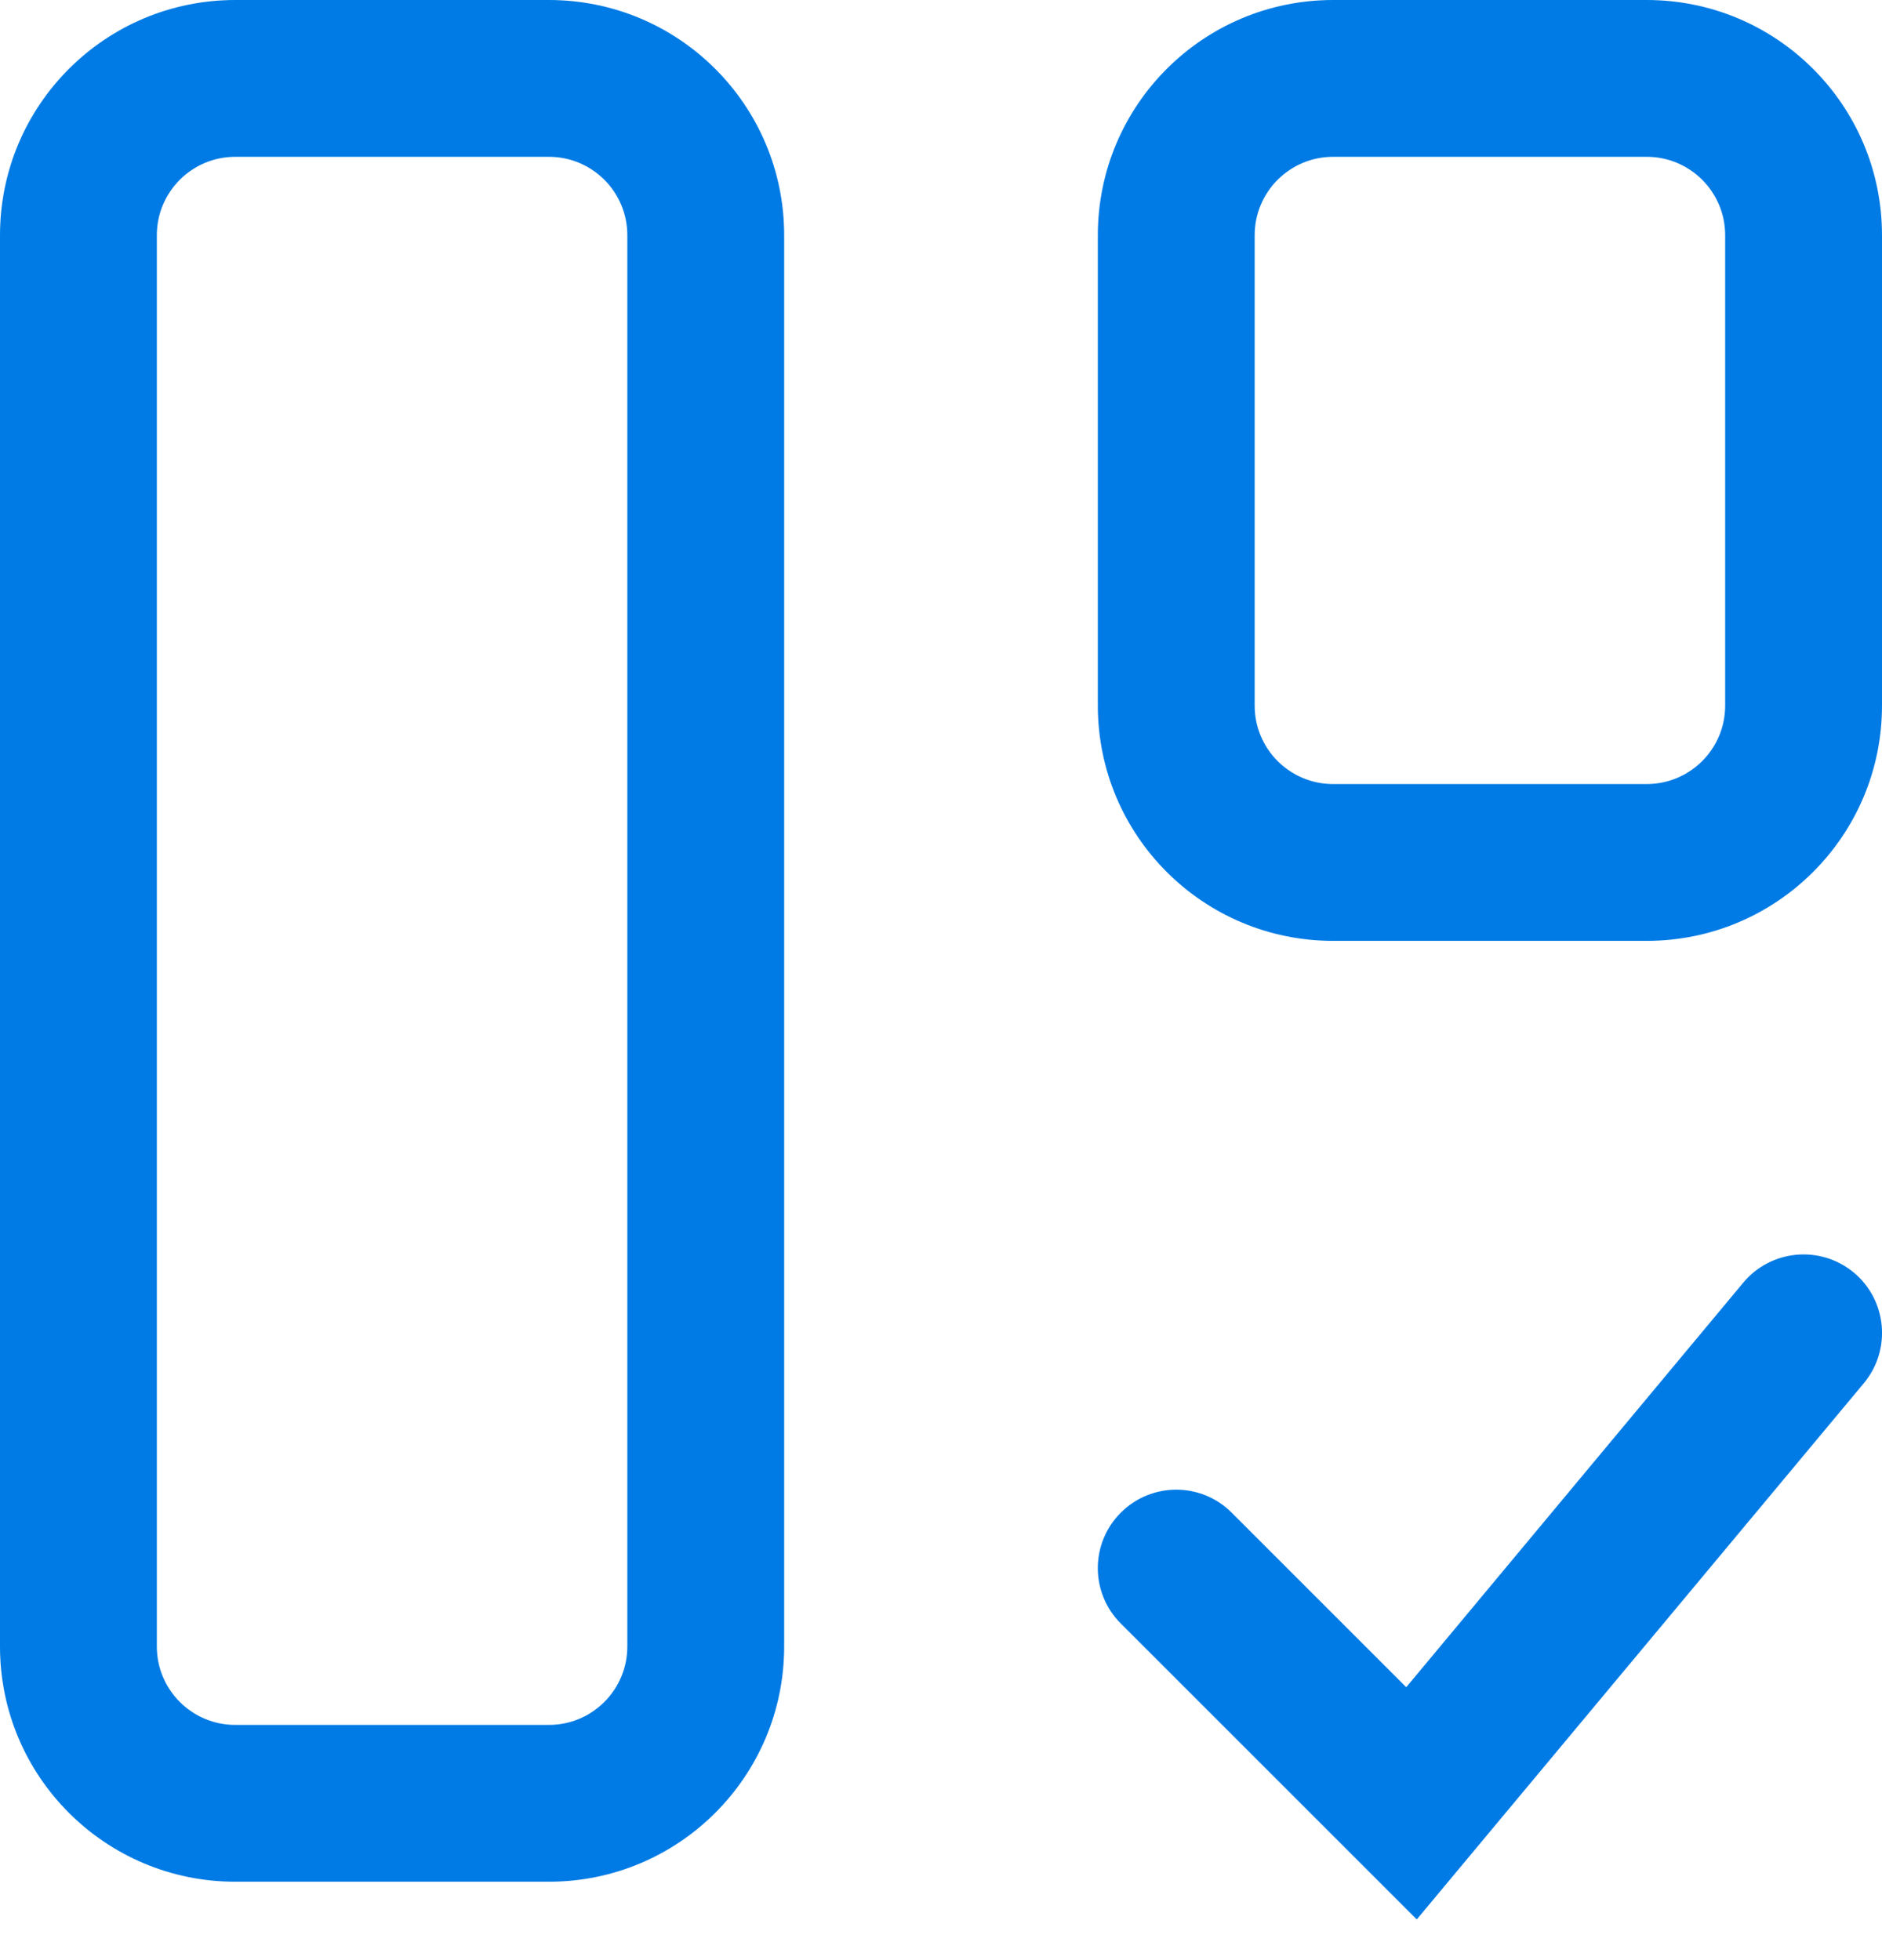
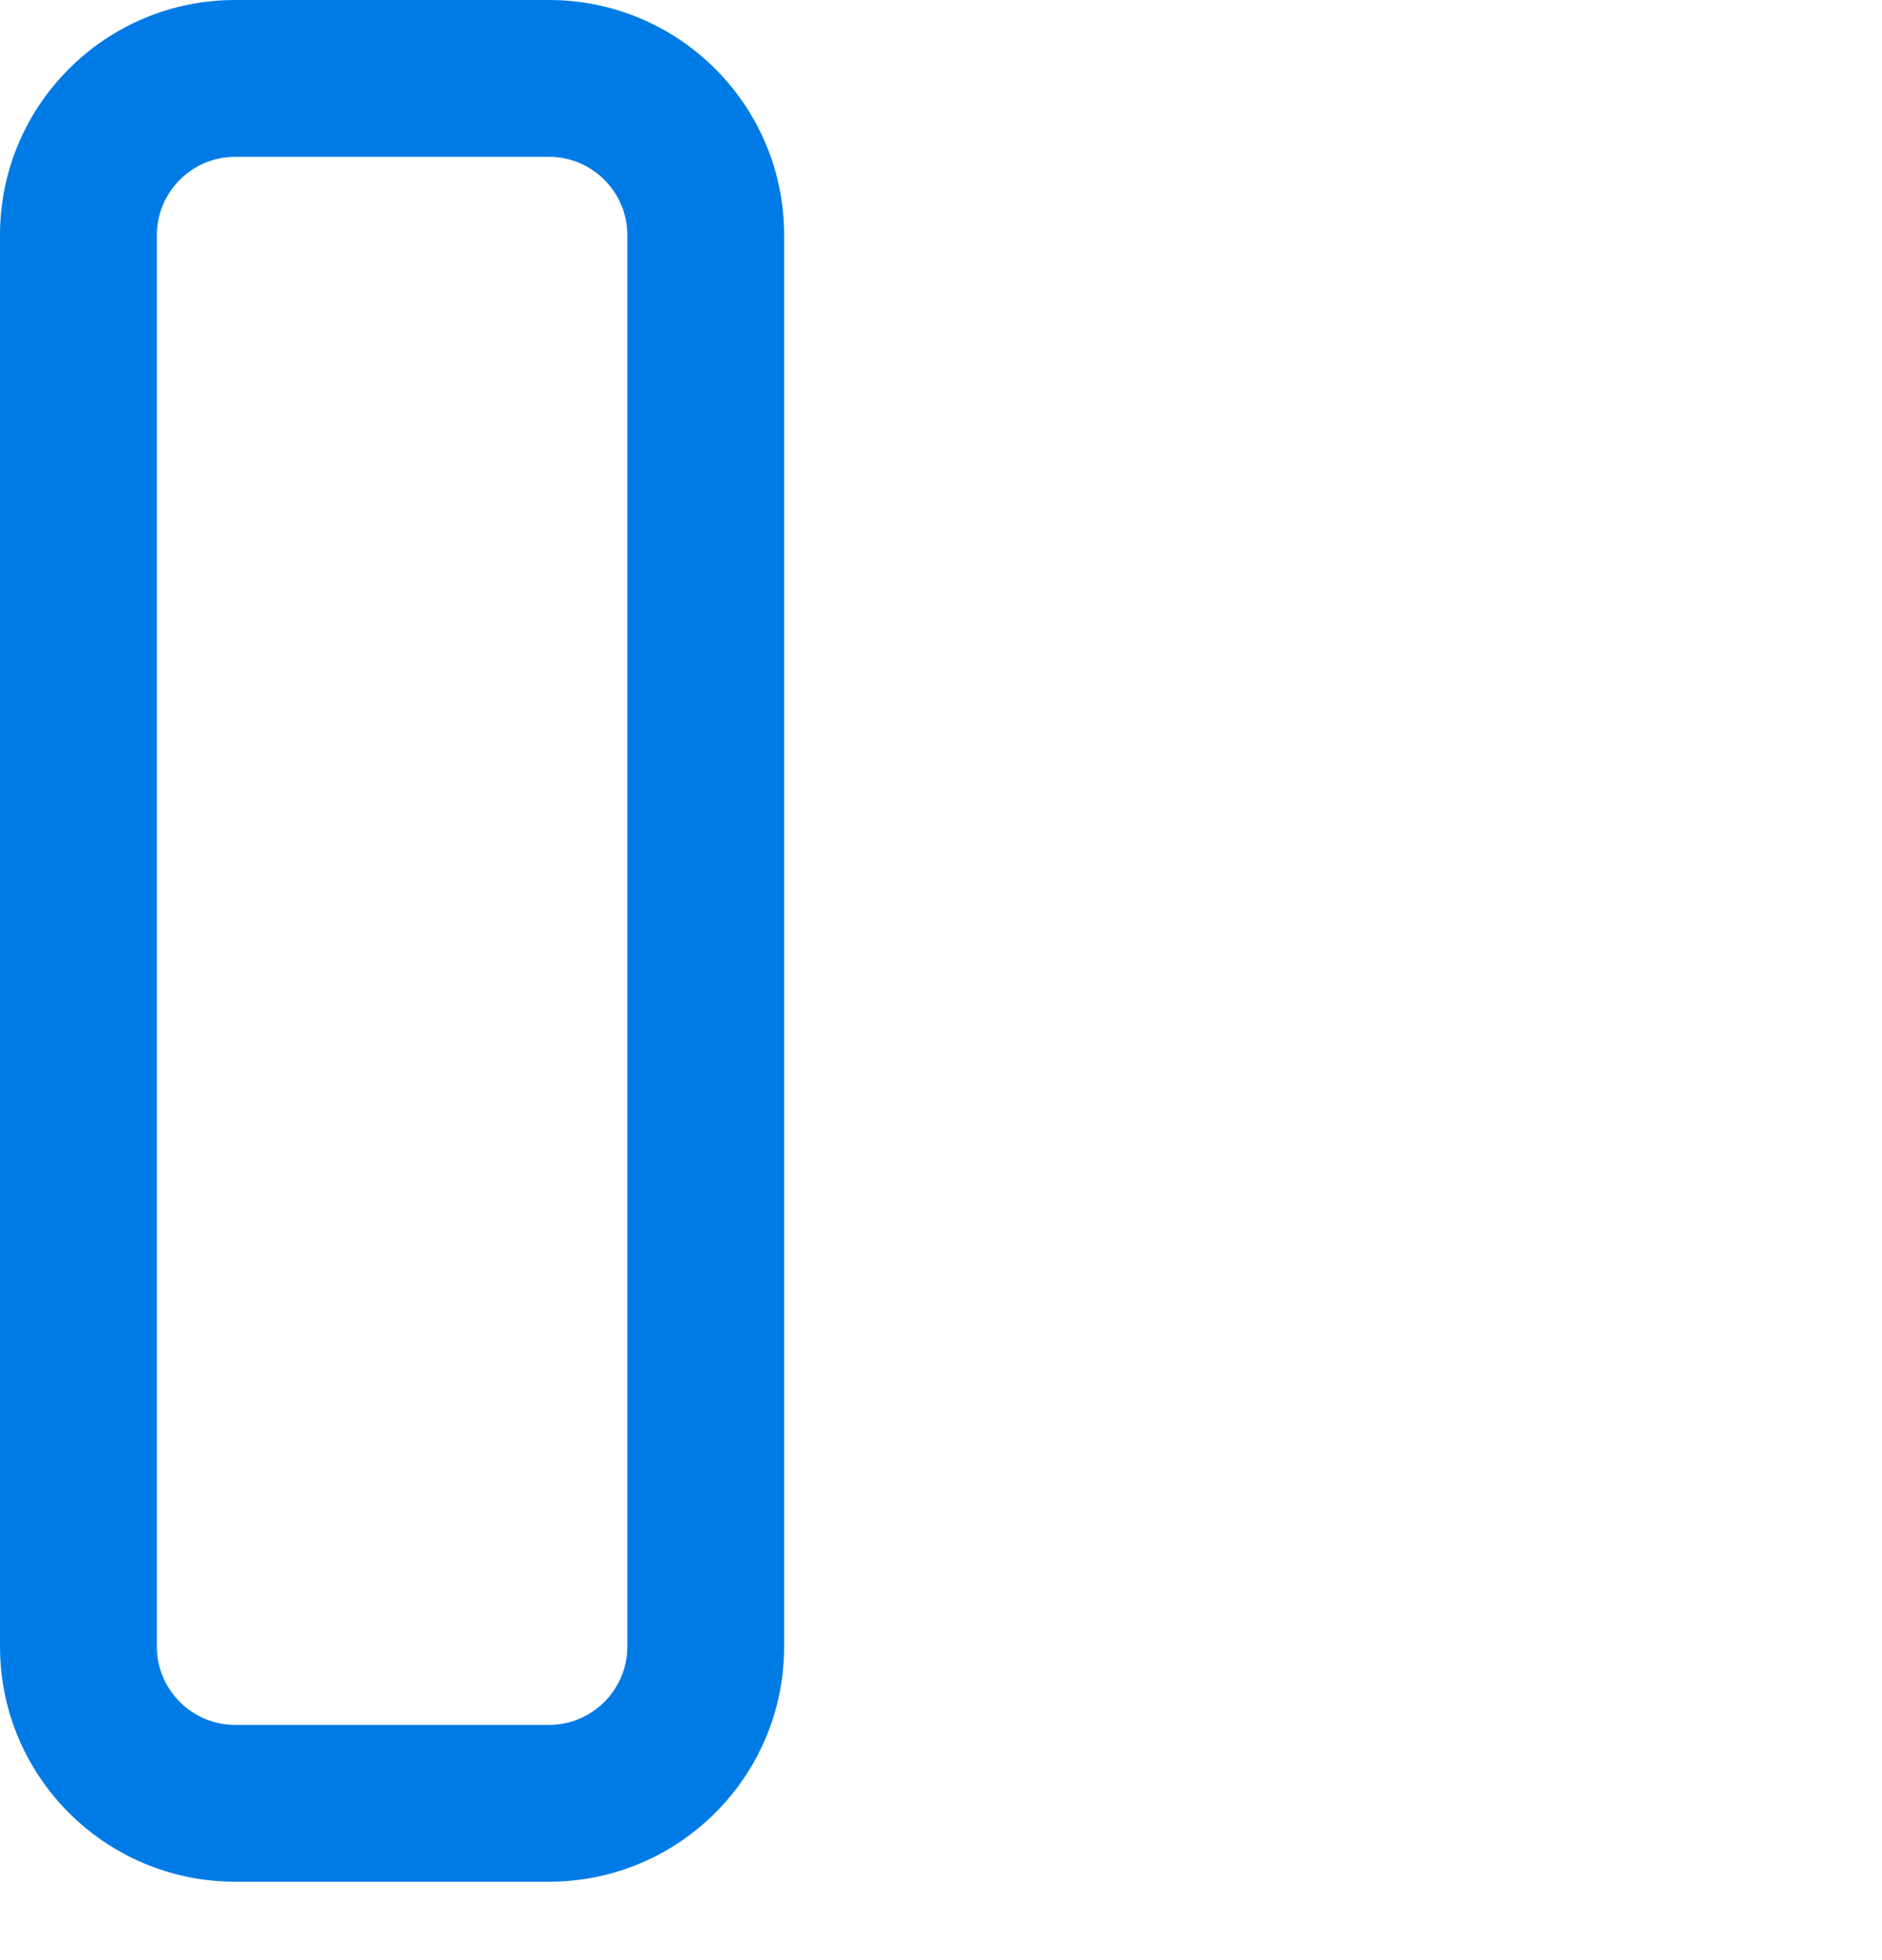
<svg xmlns="http://www.w3.org/2000/svg" fill="none" height="100%" overflow="visible" preserveAspectRatio="none" style="display: block;" viewBox="0 0 24 25" width="100%">
  <g id="Union">
-     <path d="M22.231 16.359C22.585 15.935 23.216 15.878 23.641 16.231C24.065 16.585 24.122 17.216 23.769 17.641L18.067 24.481L14.293 20.707C13.902 20.317 13.902 19.683 14.293 19.293C14.684 18.902 15.316 18.902 15.707 19.293L17.933 21.519L22.231 16.359Z" fill="#007BE5" />
    <path clip-rule="evenodd" d="M7 0C8.657 0 10 1.343 10 3V21C10 22.657 8.657 24 7 24H3C1.343 24 0 22.657 0 21V3C0 1.343 1.343 0 3 0H7ZM3 2C2.448 2 2 2.448 2 3V21C2 21.552 2.448 22 3 22H7C7.552 22 8 21.552 8 21V3C8 2.448 7.552 2 7 2H3Z" fill="#007BE5" fill-rule="evenodd" />
-     <path clip-rule="evenodd" d="M21 0C22.657 0 24 1.343 24 3V9C24 10.657 22.657 12 21 12H17C15.343 12 14 10.657 14 9V3C14 1.343 15.343 0 17 0H21ZM17 2C16.448 2 16 2.448 16 3V9C16 9.552 16.448 10 17 10H21C21.552 10 22 9.552 22 9V3C22 2.448 21.552 2 21 2H17Z" fill="#007BE5" fill-rule="evenodd" />
  </g>
</svg>